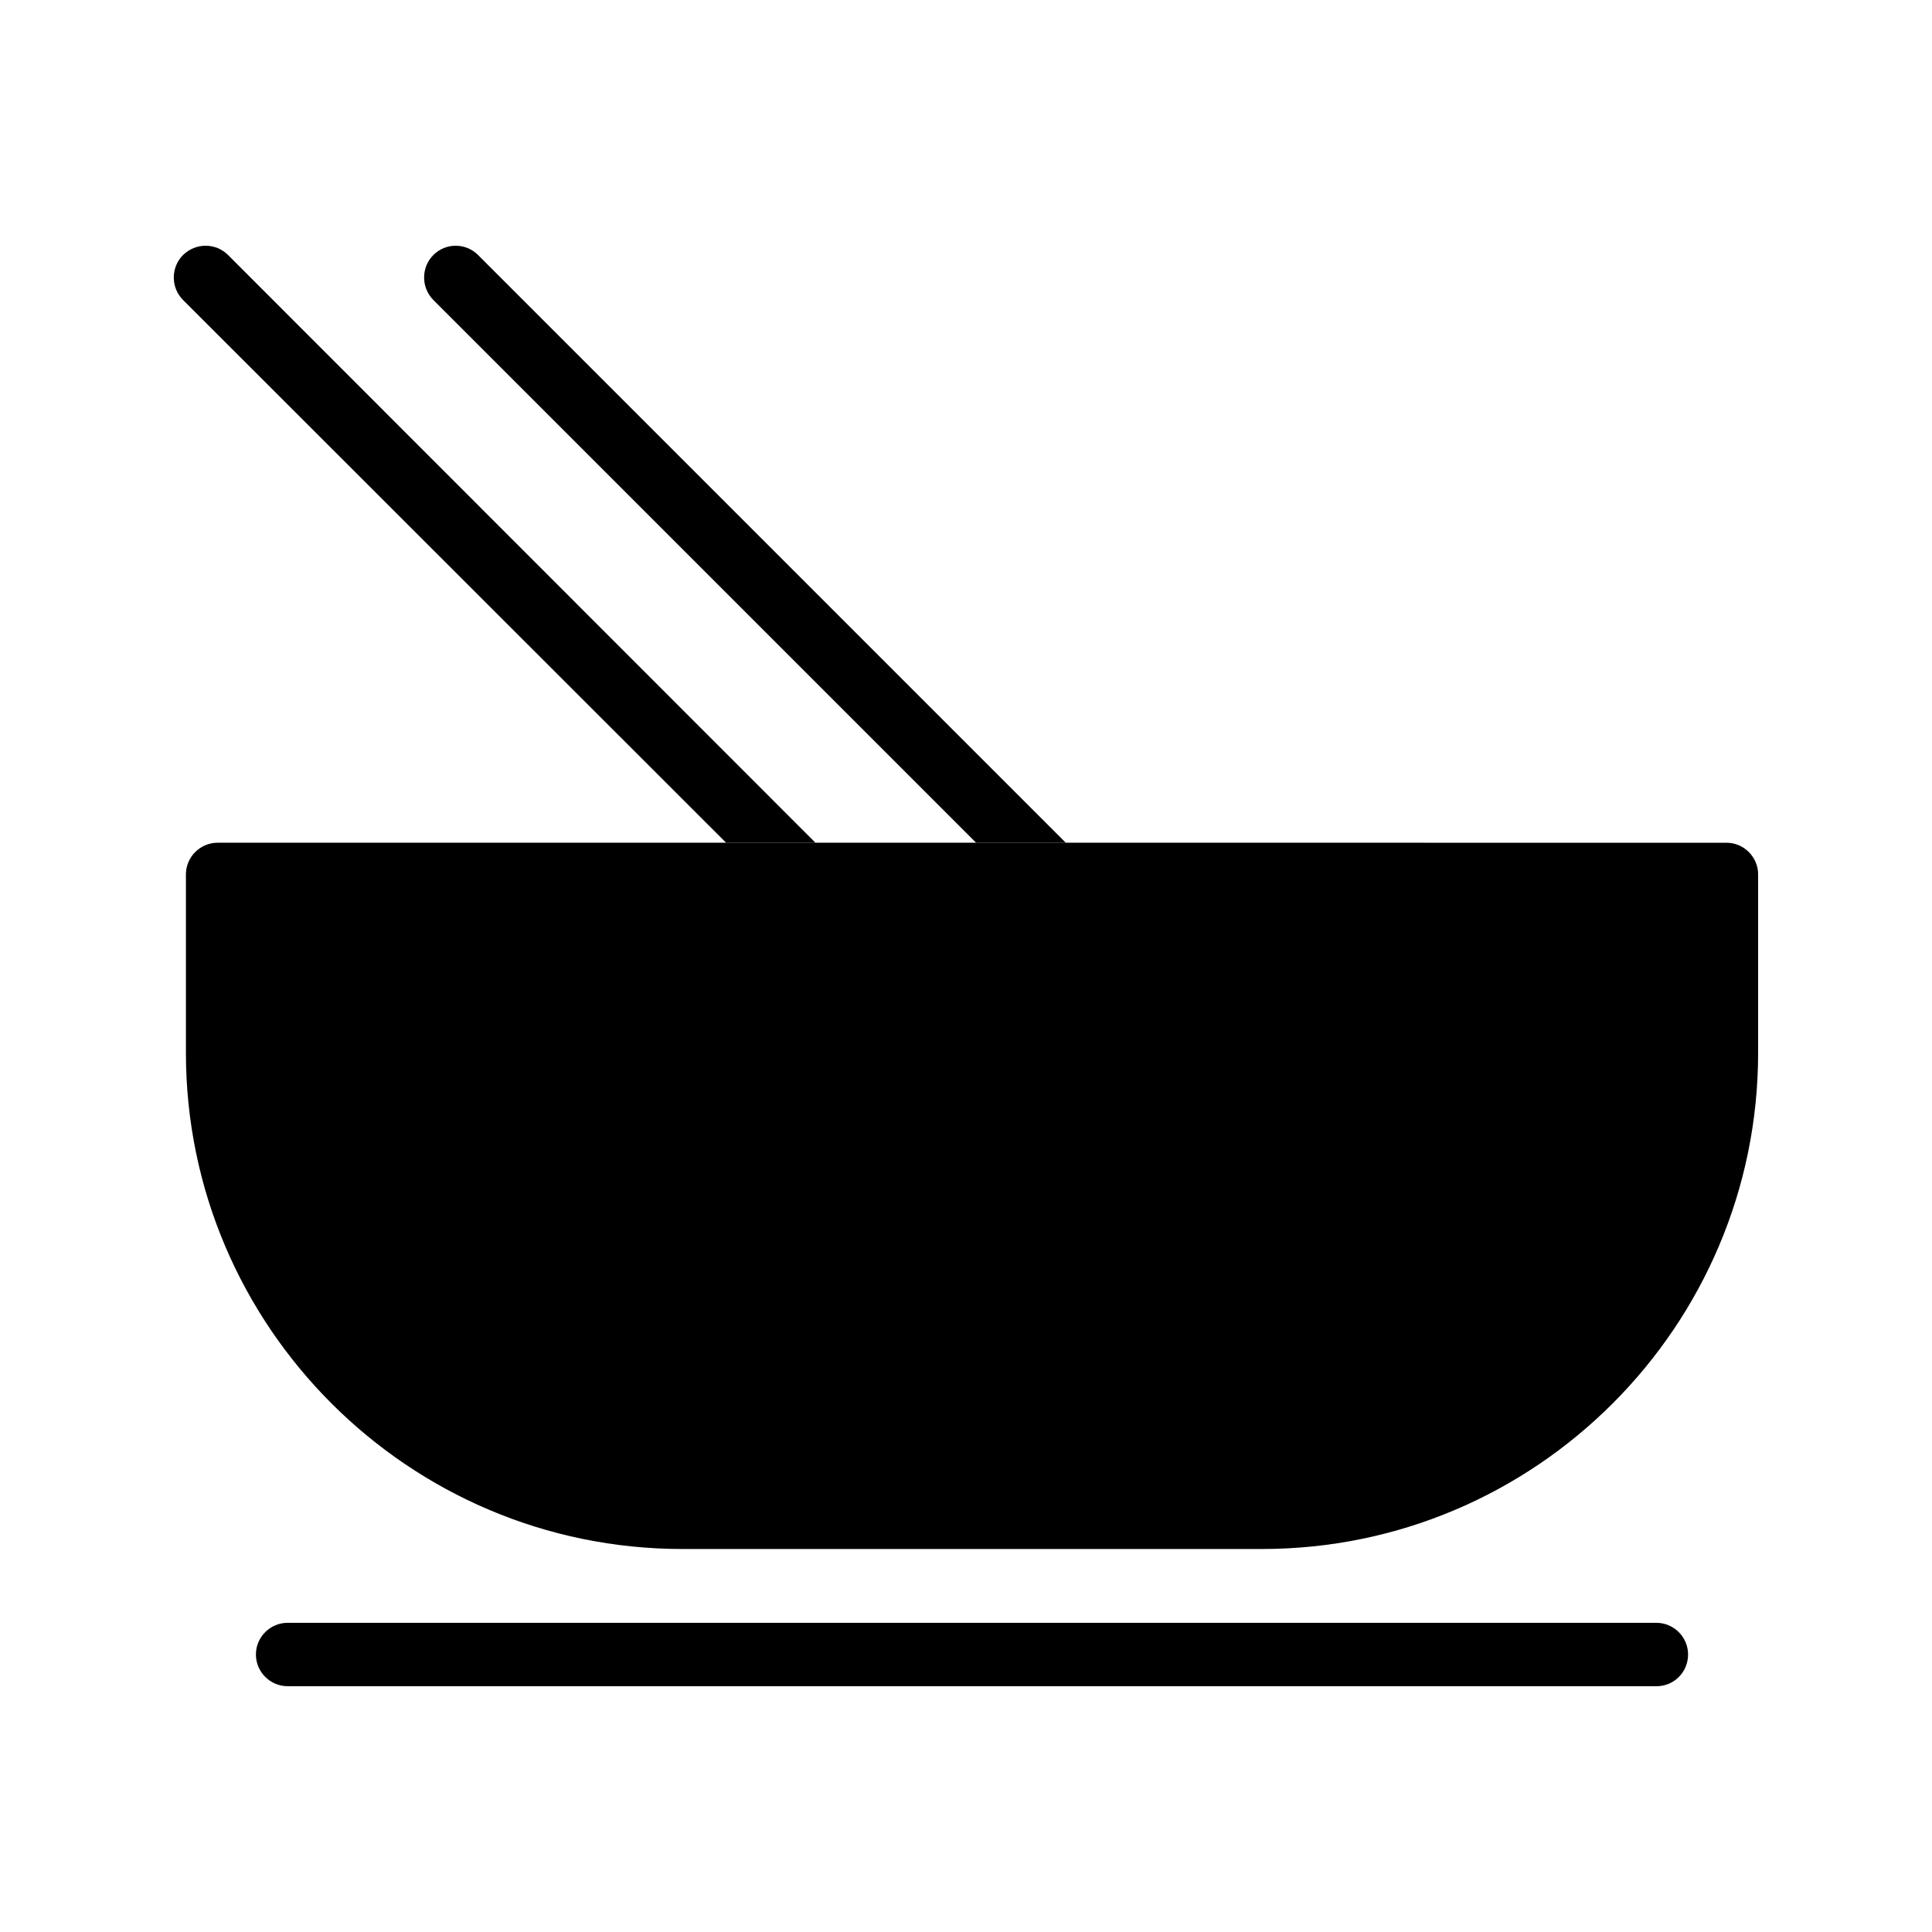
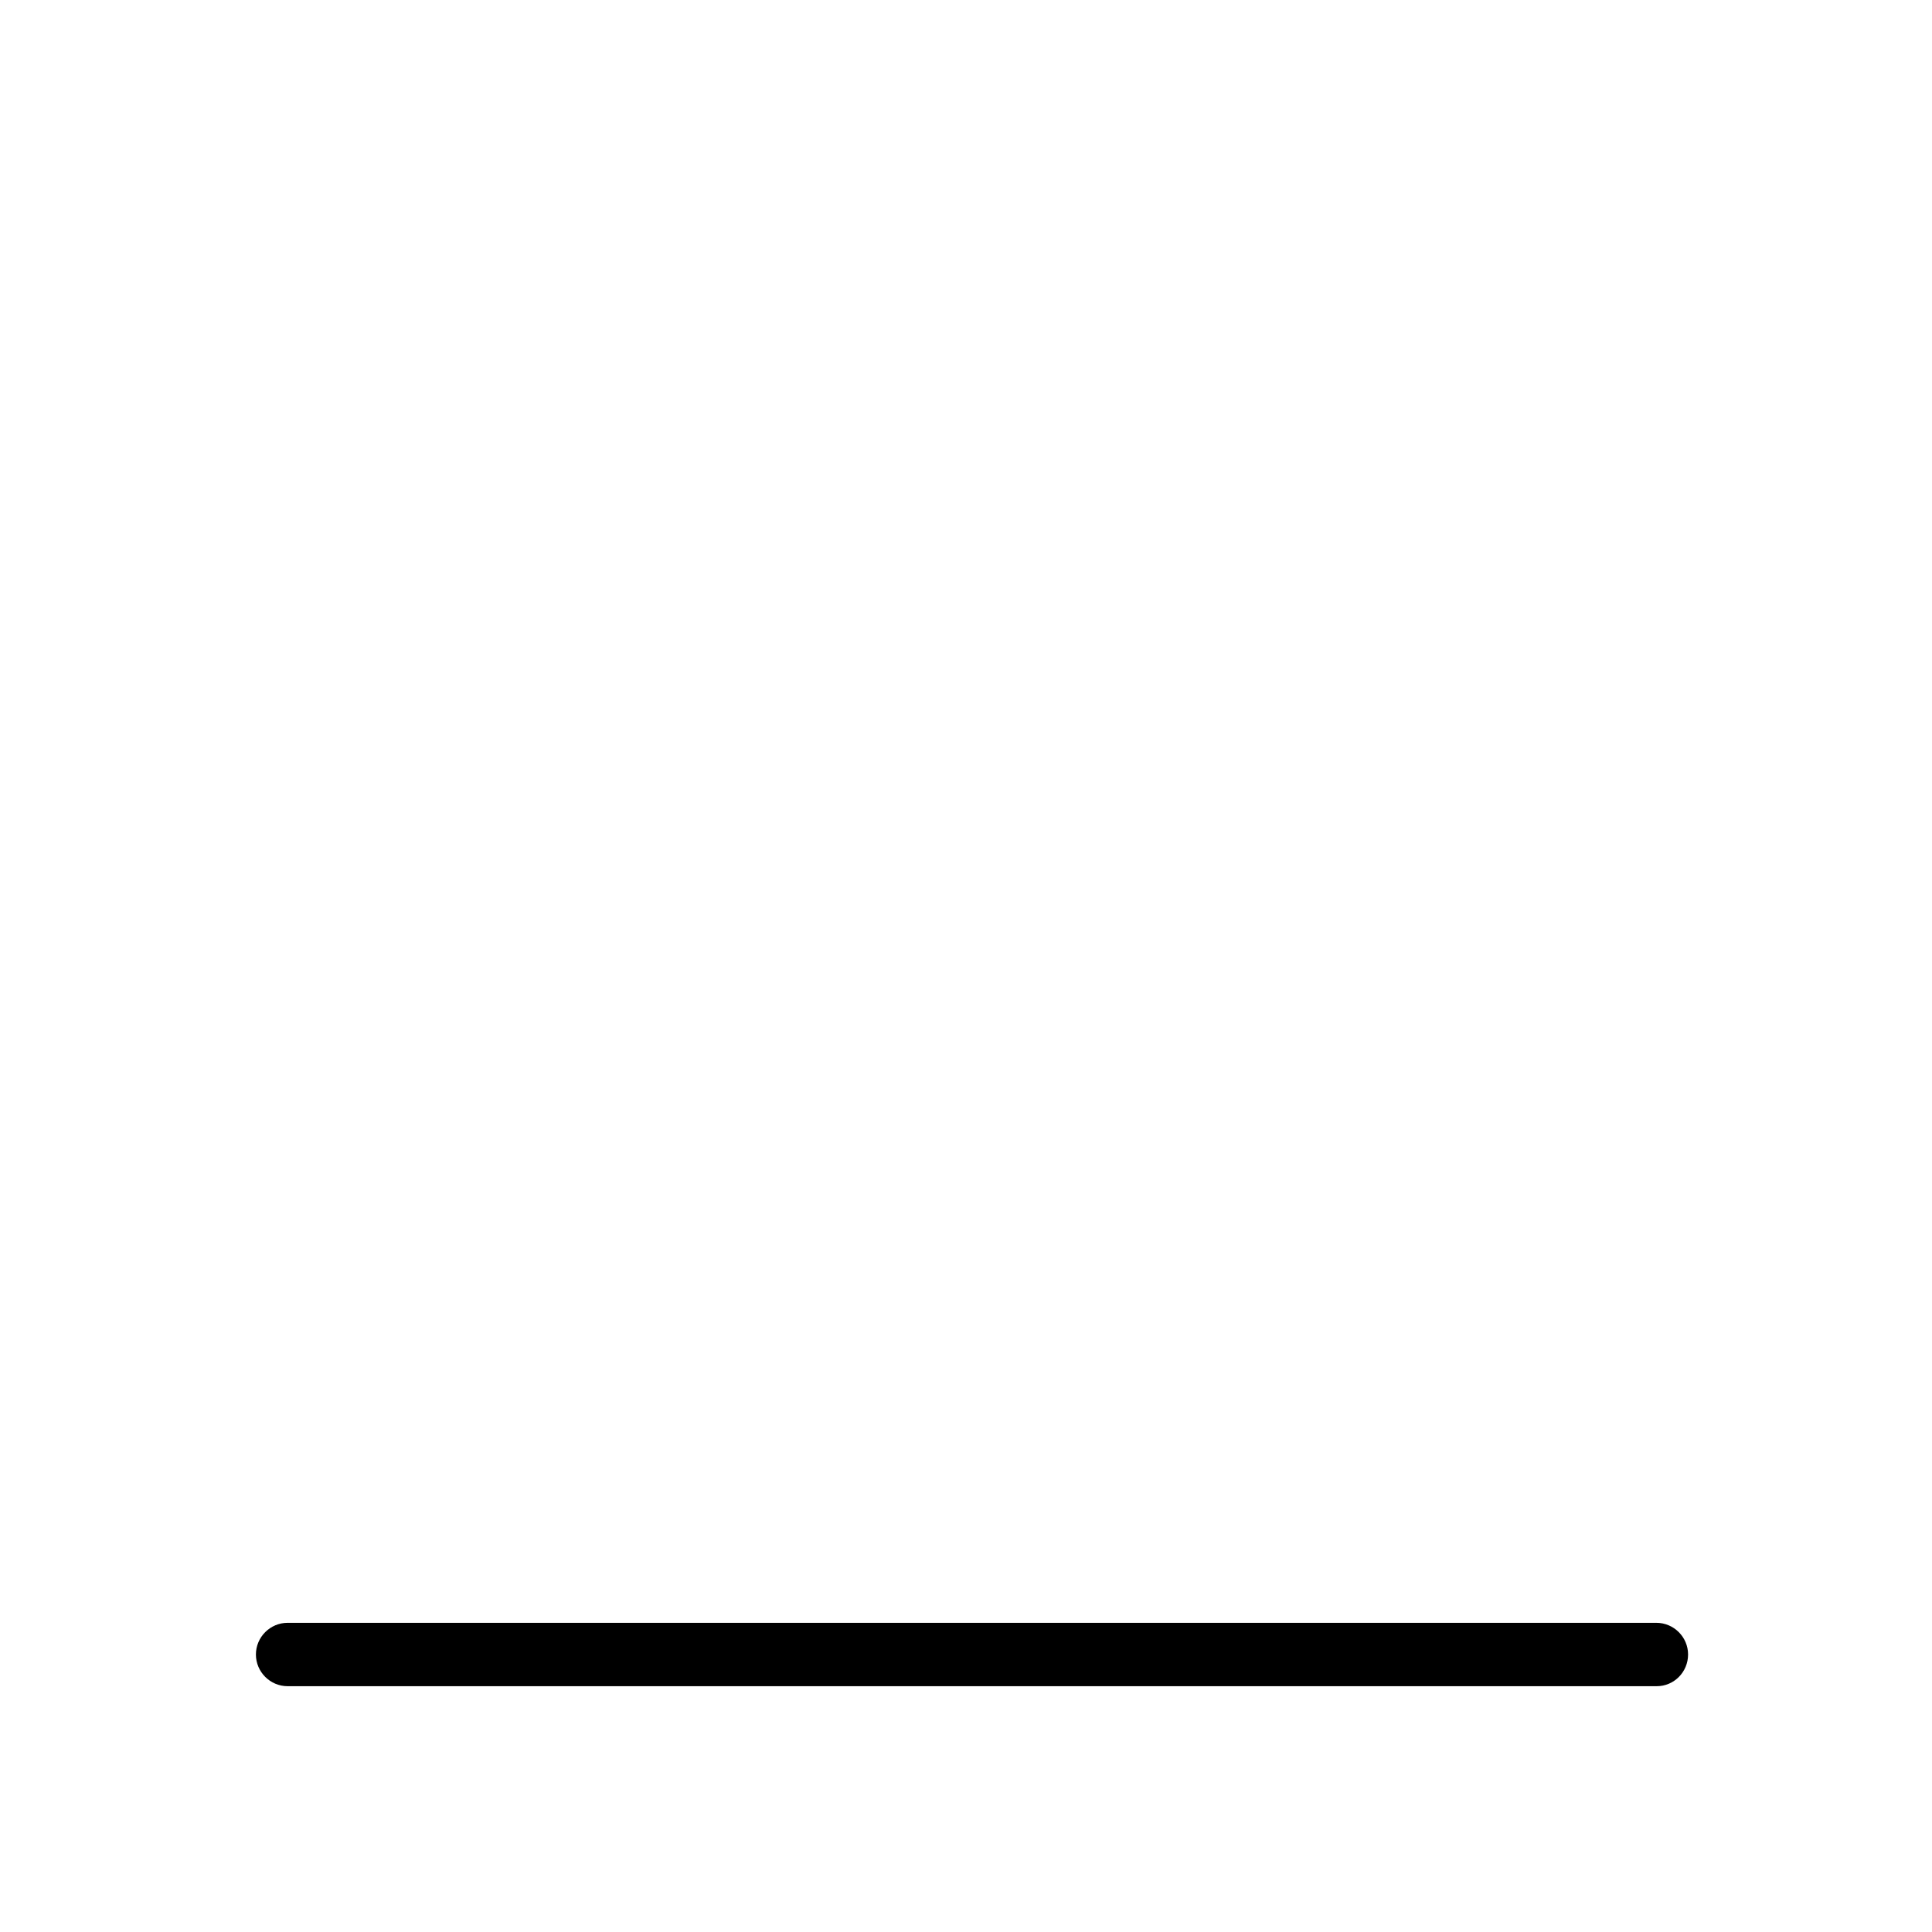
<svg xmlns="http://www.w3.org/2000/svg" fill="#000000" width="800px" height="800px" version="1.1" viewBox="144 144 512 512">
  <g>
-     <path d="m609.92 375.73v47.273c0 72.465-58.945 131.5-131.5 131.5h-153.57c-72.547 0-131.58-59.031-131.58-131.5v-47.273c0-4.617 3.777-8.398 8.398-8.398l399.86 0.004c4.617 0 8.395 3.777 8.395 8.395z" />
    <path d="m583.05 590.86h-362.83c-4.617 0-8.398-3.777-8.398-8.398 0-4.617 3.777-8.398 8.398-8.398h362.74c4.617 0 8.398 3.777 8.398 8.398 0 4.617-3.695 8.398-8.312 8.398z" />
-     <path d="m360.11 367.34h-23.68l-143.92-143.84c-3.273-3.273-3.273-8.648 0-11.922 3.359-3.273 8.648-3.273 11.922 0z" />
-     <path d="m426.45 367.34h-23.762l-143.84-143.84c-3.273-3.273-3.273-8.648 0-11.922 3.273-3.273 8.566-3.273 11.84 0z" />
  </g>
</svg>